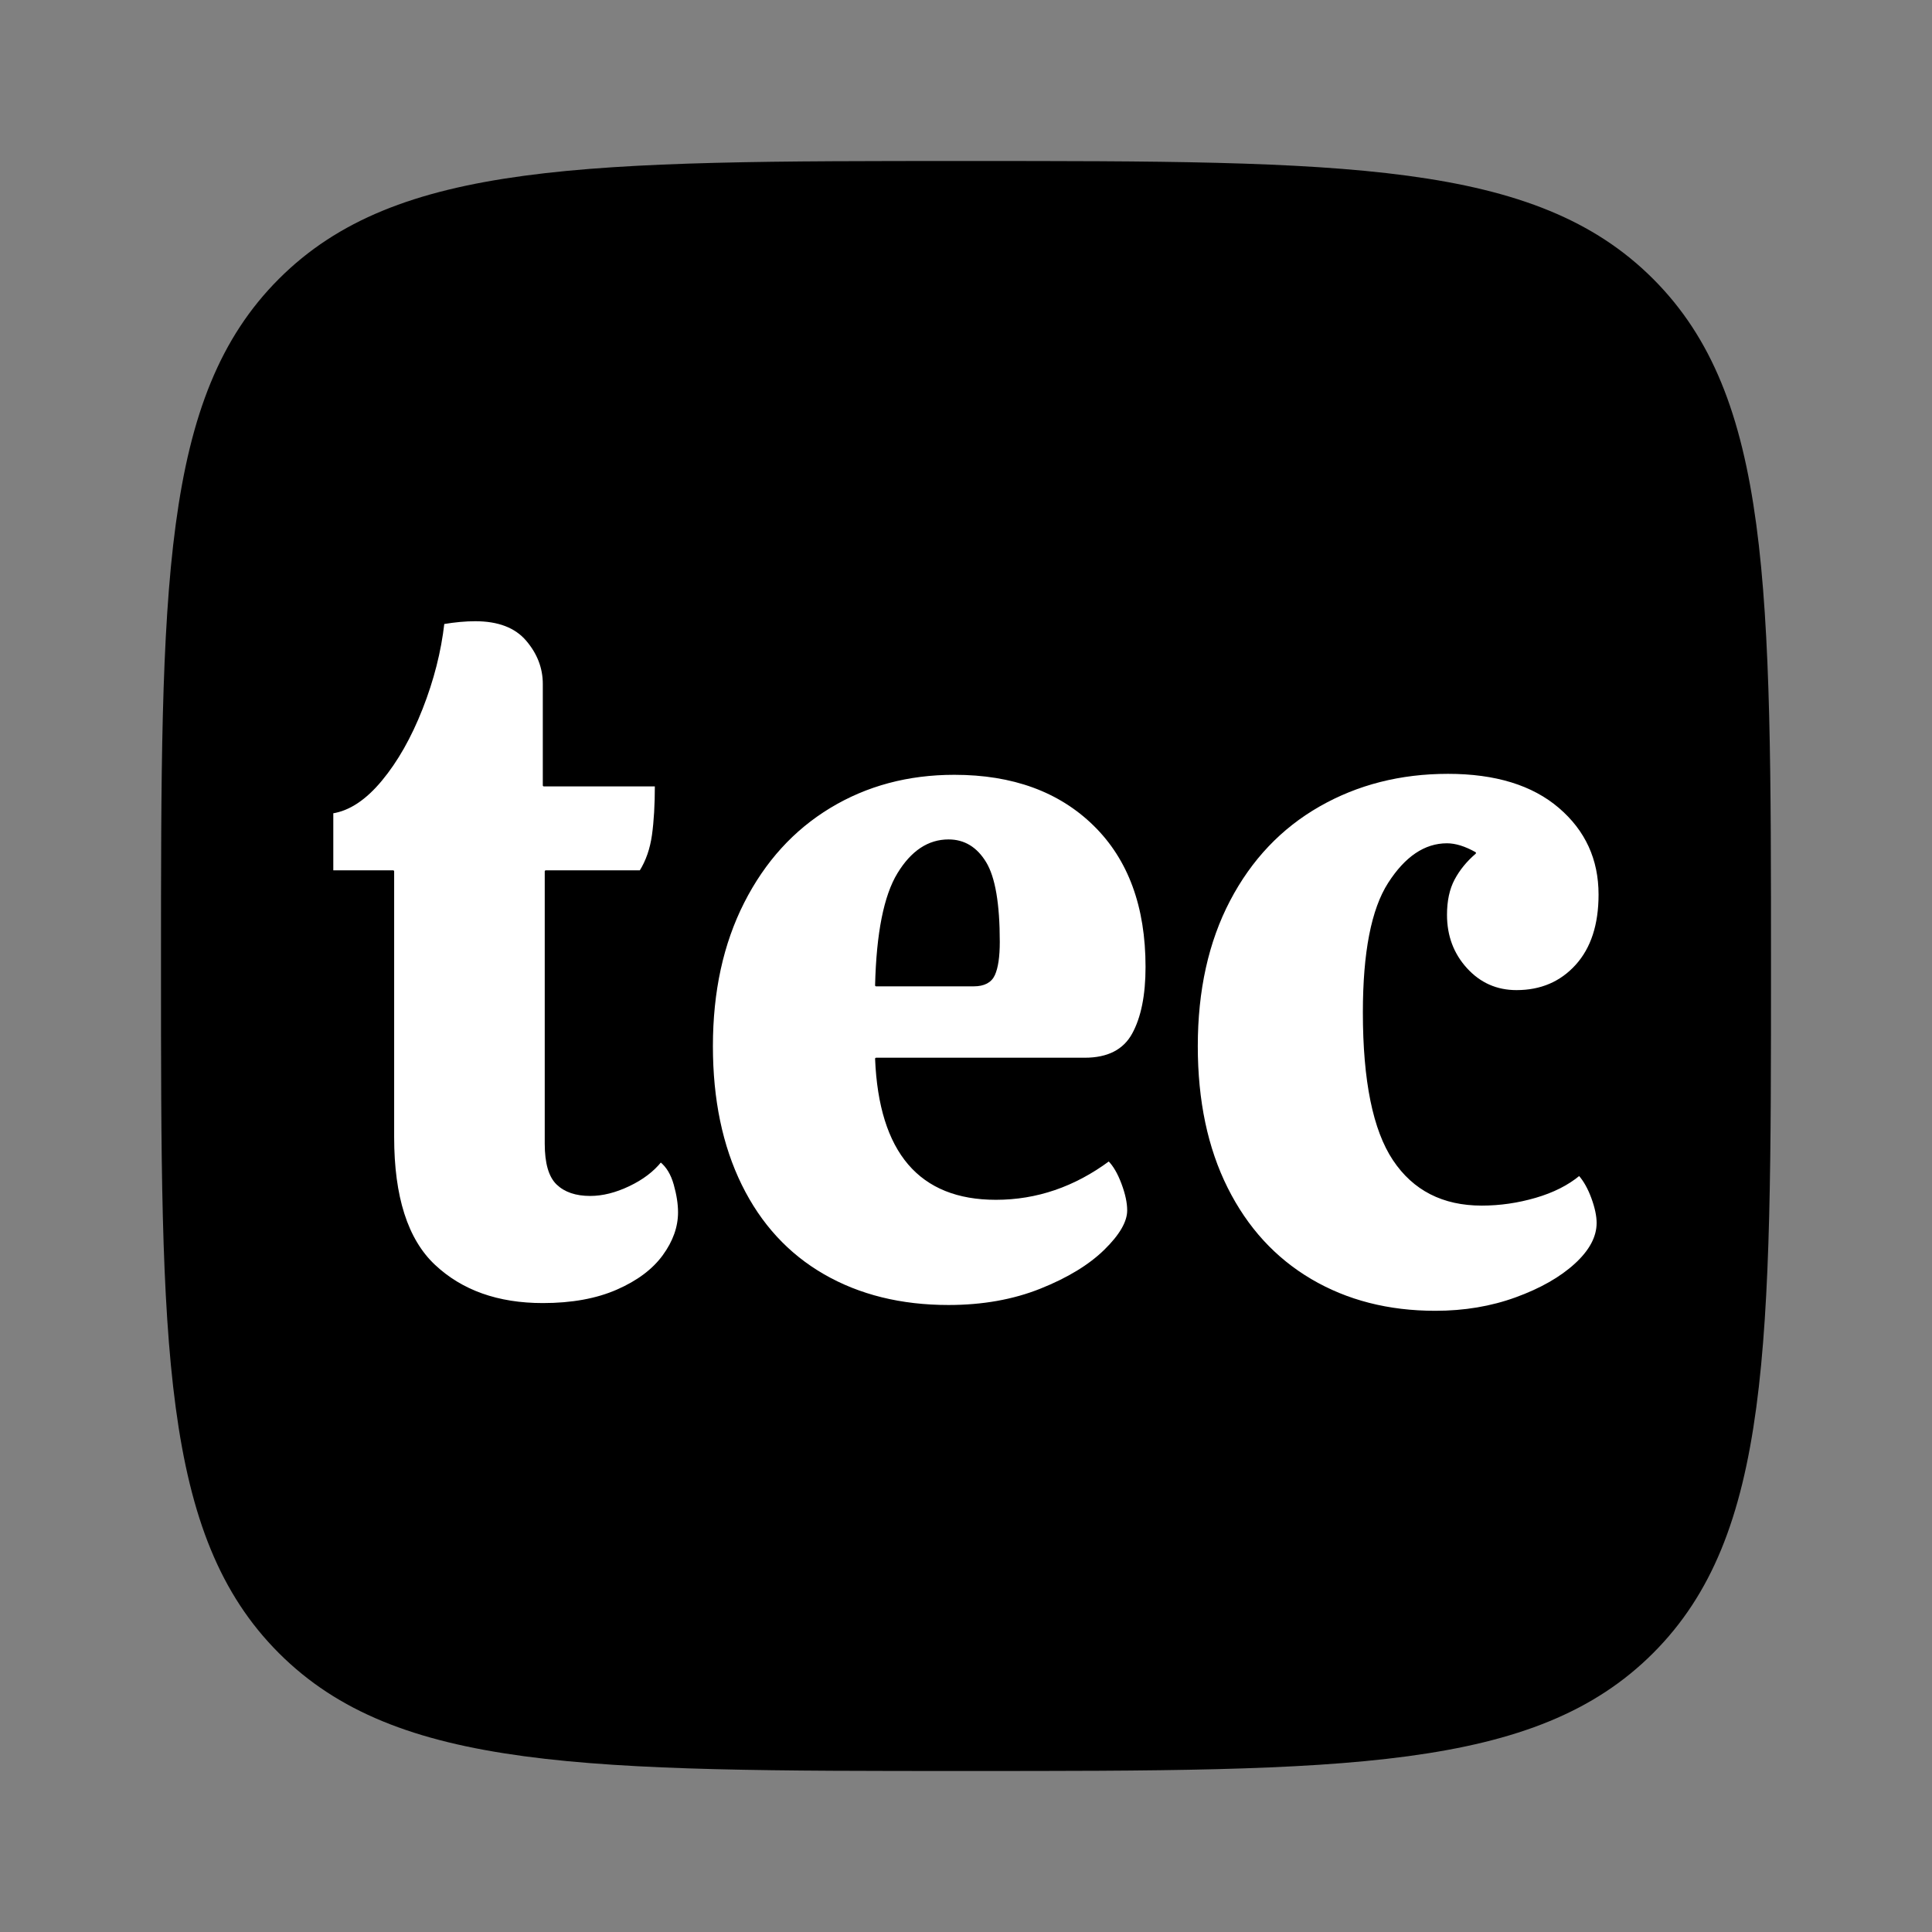
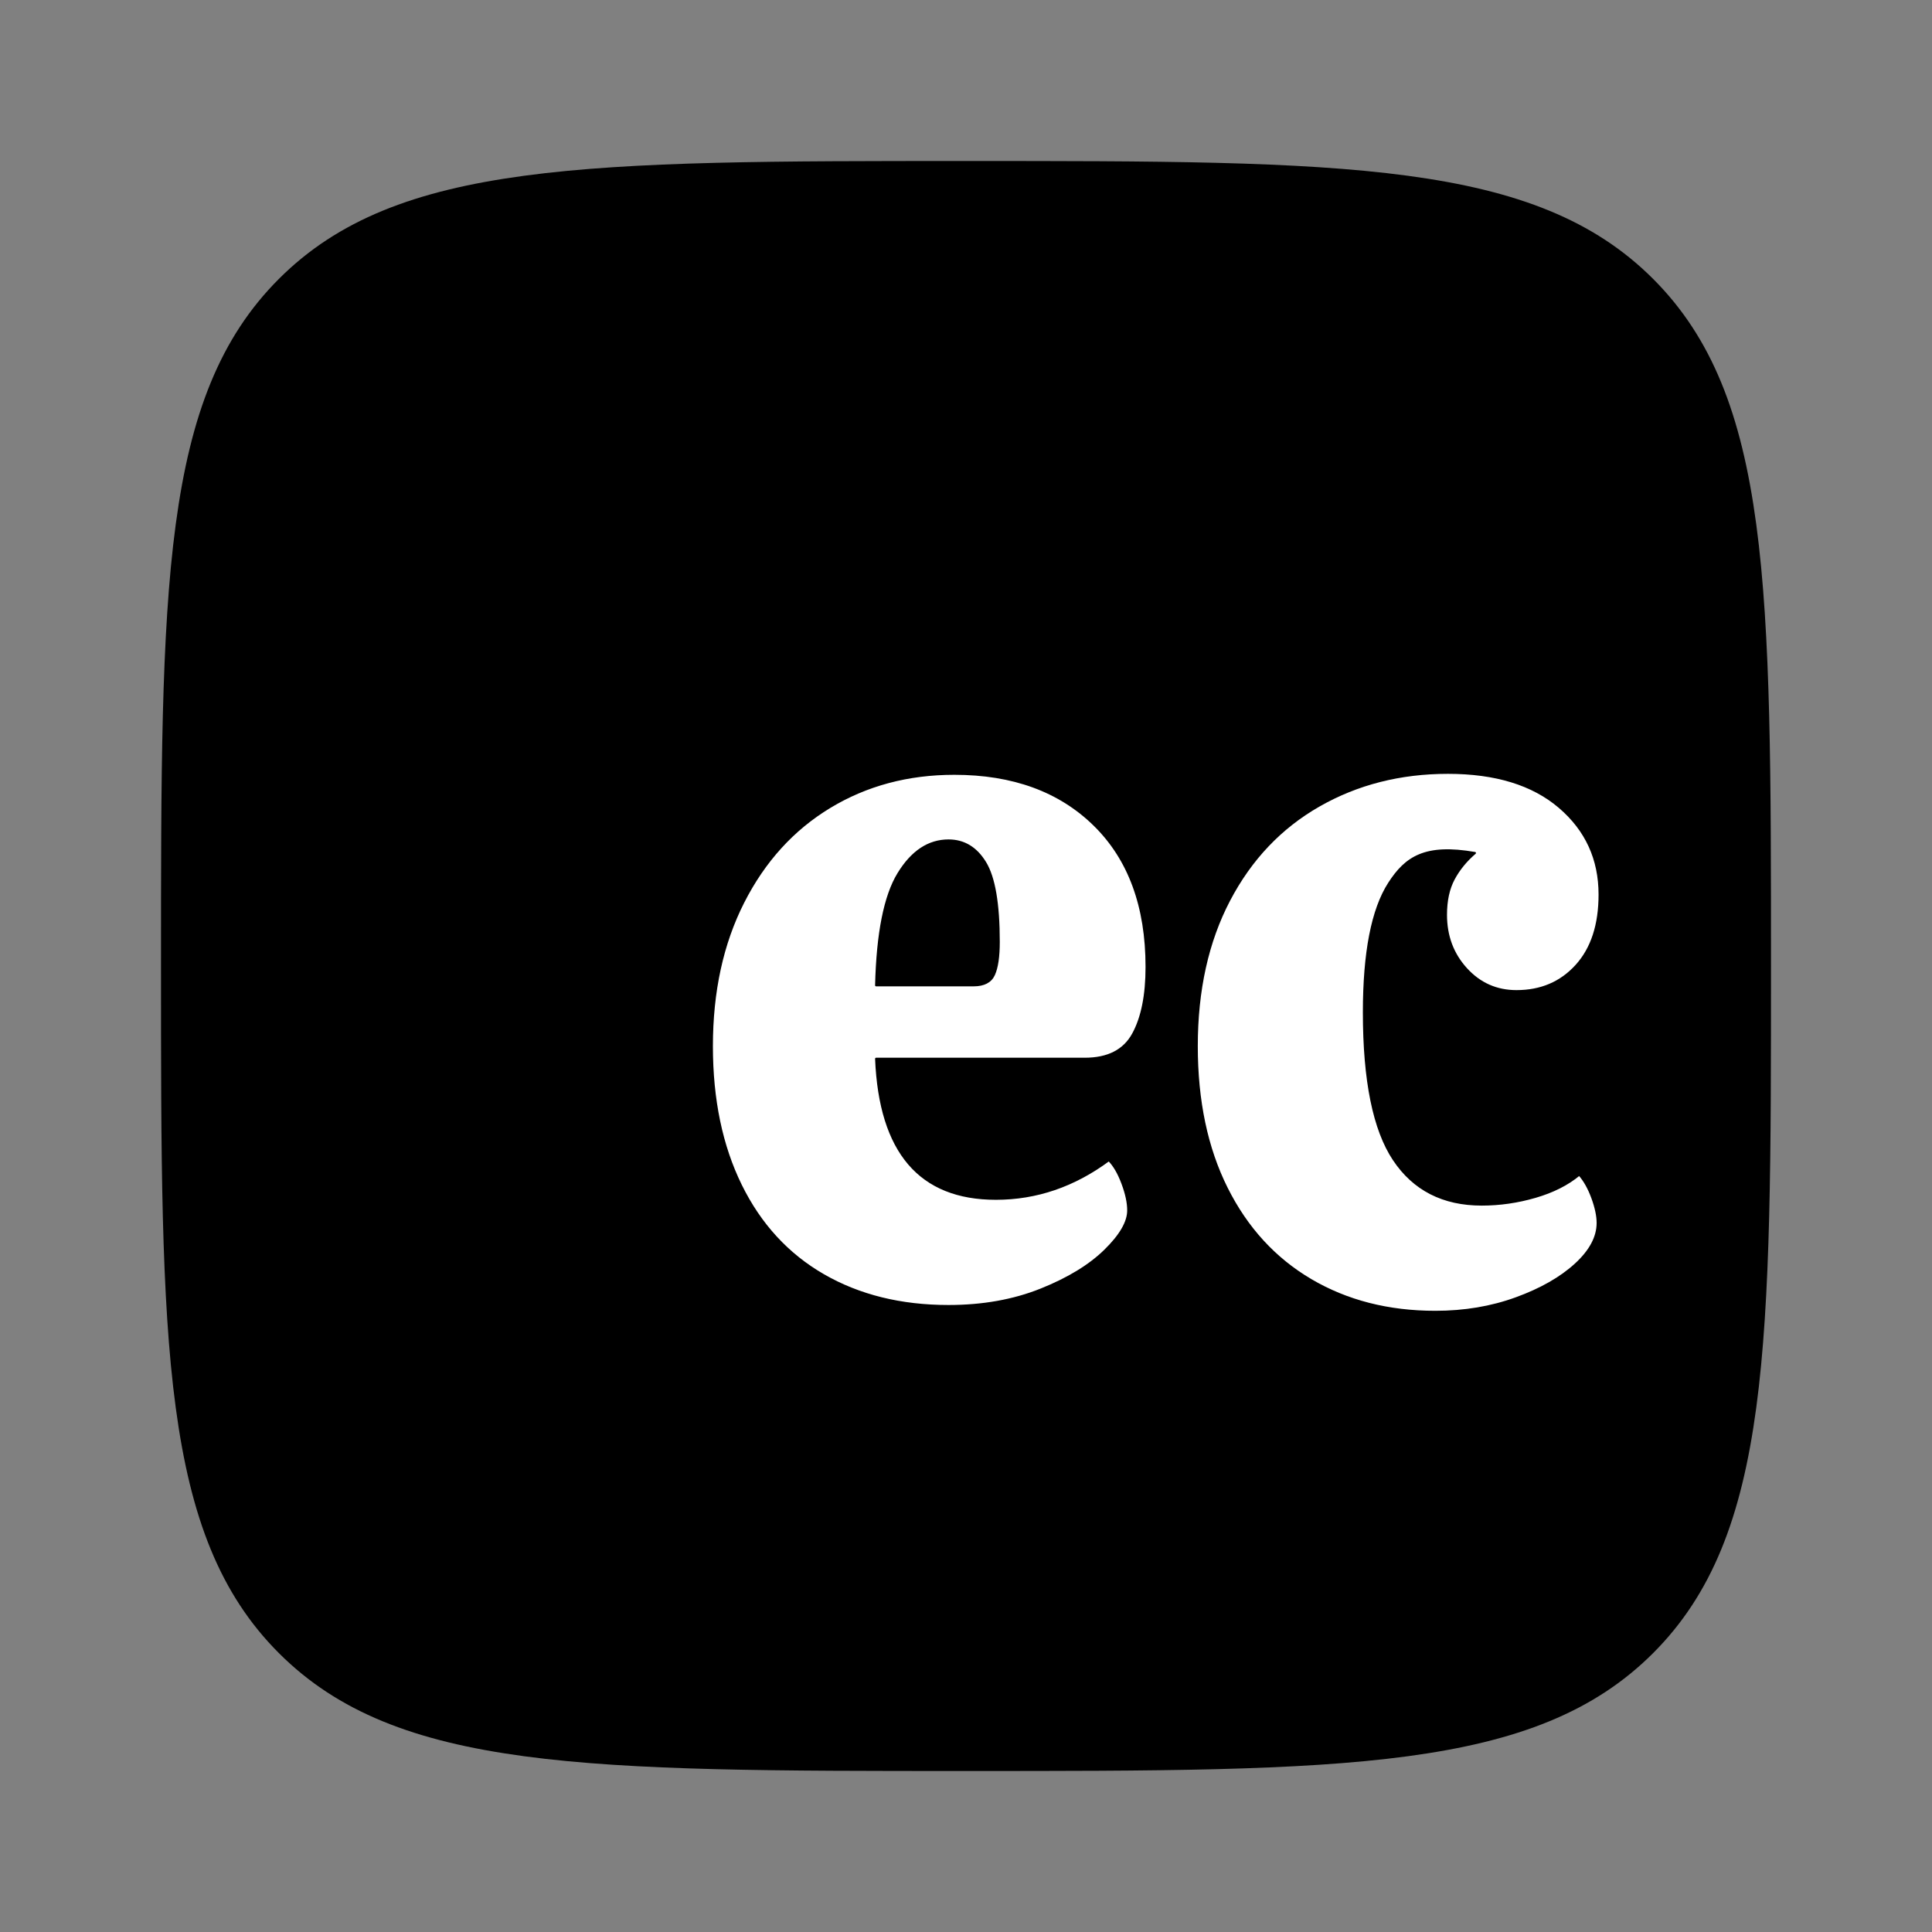
<svg xmlns="http://www.w3.org/2000/svg" width="100%" height="100%" viewBox="0 0 800 800" version="1.1" xml:space="preserve" style="fill-rule:evenodd;clip-rule:evenodd;stroke-linecap:round;stroke-linejoin:round;stroke-miterlimit:2;">
  <rect x="0" y="0" width="800" height="800" fill="#808080" stroke="none" />
  <g id="Icon">
    <path d="M115.482,115.482C66.667,164.298 66.667,242.865 66.667,400C66.667,557.133 66.667,635.703 115.482,684.517C164.298,733.333 242.865,733.333 400,733.333C557.133,733.333 635.703,733.333 684.517,684.517C733.333,635.703 733.333,557.133 733.333,400C733.333,242.865 733.333,164.298 684.517,115.482C635.703,66.667 557.133,66.667 400,66.667C242.865,66.667 164.298,66.667 115.482,115.482Z" />
    <g transform="matrix(1.554,0,0,1.554,42.816,442.897)">
-       <path d="M117.869,-52.825L117.869,19.756C117.869,24.903 118.899,28.464 120.958,30.437C123.017,32.41 125.934,33.397 129.709,33.397C132.969,33.397 136.4,32.539 140.004,30.823C143.607,29.107 146.438,26.962 148.497,24.389C150.213,25.761 151.457,27.82 152.229,30.566C153.001,33.311 153.387,35.799 153.387,38.03C153.387,41.976 152.015,45.837 149.269,49.612C146.524,53.387 142.406,56.475 136.915,58.877C131.424,61.28 124.818,62.481 117.097,62.481C105.086,62.481 95.434,59.049 88.142,52.186C80.85,45.322 77.203,33.912 77.203,17.954L77.203,-52.825L60.989,-52.825L60.989,-68.525C65.45,-69.211 69.782,-72.085 73.986,-77.147C78.19,-82.209 81.793,-88.558 84.796,-96.193C87.799,-103.829 89.729,-111.421 90.587,-118.971C93.676,-119.486 96.507,-119.743 99.081,-119.743C105.258,-119.743 109.848,-117.985 112.85,-114.467C115.853,-110.949 117.354,-107.046 117.354,-102.756L117.354,-75.732L147.21,-75.732C147.21,-70.584 146.953,-66.166 146.438,-62.477C145.923,-58.787 144.808,-55.57 143.092,-52.825L117.869,-52.825Z" style="fill:white;fill-rule:nonzero;stroke:black;stroke-width:0.54px;" />
      <path d="M237.808,34.426C248.617,34.426 258.655,30.995 267.921,24.131C269.293,25.504 270.495,27.563 271.524,30.308C272.554,33.054 273.068,35.456 273.068,37.515C273.068,40.604 271.009,44.164 266.891,48.196C262.773,52.228 257.068,55.703 249.776,58.62C242.483,61.537 234.29,62.995 225.196,62.995C212.499,62.995 201.388,60.25 191.865,54.759C182.342,49.269 175.007,41.29 169.86,30.823C164.712,20.356 162.138,8.002 162.138,-6.239C162.138,-20.824 164.927,-33.607 170.503,-44.589C176.08,-55.57 183.758,-64.021 193.538,-69.941C203.319,-75.86 214.386,-78.82 226.74,-78.82C242.355,-78.82 254.794,-74.273 264.06,-65.179C273.326,-56.085 277.959,-43.473 277.959,-27.344C277.959,-19.795 276.757,-13.832 274.355,-9.457C271.953,-5.081 267.663,-2.893 261.486,-2.893L205.893,-2.893C206.922,21.986 217.56,34.426 237.808,34.426ZM225.196,-61.061C219.877,-61.061 215.416,-58.101 211.812,-52.181C208.209,-46.262 206.236,-36.353 205.893,-22.454L231.888,-22.454C234.633,-22.454 236.435,-23.398 237.293,-25.285C238.151,-27.173 238.58,-30.09 238.58,-34.036C238.58,-44.16 237.379,-51.195 234.976,-55.141C232.574,-59.088 229.314,-61.061 225.196,-61.061Z" style="fill:white;fill-rule:nonzero;stroke:black;stroke-width:0.54px;" />
-       <path d="M393.264,27.992C394.637,29.536 395.795,31.595 396.739,34.169C397.682,36.743 398.154,38.973 398.154,40.861C398.154,44.636 396.181,48.325 392.235,51.928C388.288,55.531 383.012,58.534 376.406,60.936C369.8,63.339 362.636,64.54 354.915,64.54C342.389,64.54 331.322,61.709 321.713,56.046C312.104,50.384 304.64,42.234 299.321,31.595C294.002,20.957 291.342,8.345 291.342,-6.239C291.342,-21.167 294.216,-34.122 299.964,-45.104C305.713,-56.085 313.691,-64.493 323.901,-70.327C334.11,-76.161 345.563,-79.077 358.261,-79.077C370.958,-79.077 380.867,-76.032 387.988,-69.941C395.109,-63.849 398.669,-56.085 398.669,-46.648C398.669,-38.583 396.61,-32.277 392.492,-27.73C388.374,-23.183 383.055,-20.91 376.535,-20.91C371.215,-20.91 366.754,-22.883 363.151,-26.83C359.548,-30.776 357.746,-35.581 357.746,-41.243C357.746,-45.018 358.432,-48.192 359.805,-50.766C361.178,-53.34 363.065,-55.656 365.467,-57.715C362.722,-59.259 360.234,-60.031 358.003,-60.031C352.169,-60.031 347.022,-56.557 342.561,-49.608C338.099,-42.658 335.869,-31.205 335.869,-15.248C335.869,2.94 338.528,16.024 343.847,24.003C349.167,31.981 356.974,35.971 367.269,35.971C372.073,35.971 376.835,35.284 381.553,33.912C386.272,32.539 390.176,30.566 393.264,27.992Z" style="fill:white;fill-rule:nonzero;stroke:black;stroke-width:0.54px;" />
+       <path d="M393.264,27.992C394.637,29.536 395.795,31.595 396.739,34.169C397.682,36.743 398.154,38.973 398.154,40.861C398.154,44.636 396.181,48.325 392.235,51.928C388.288,55.531 383.012,58.534 376.406,60.936C369.8,63.339 362.636,64.54 354.915,64.54C342.389,64.54 331.322,61.709 321.713,56.046C312.104,50.384 304.64,42.234 299.321,31.595C294.002,20.957 291.342,8.345 291.342,-6.239C291.342,-21.167 294.216,-34.122 299.964,-45.104C305.713,-56.085 313.691,-64.493 323.901,-70.327C334.11,-76.161 345.563,-79.077 358.261,-79.077C370.958,-79.077 380.867,-76.032 387.988,-69.941C395.109,-63.849 398.669,-56.085 398.669,-46.648C398.669,-38.583 396.61,-32.277 392.492,-27.73C388.374,-23.183 383.055,-20.91 376.535,-20.91C371.215,-20.91 366.754,-22.883 363.151,-26.83C359.548,-30.776 357.746,-35.581 357.746,-41.243C357.746,-45.018 358.432,-48.192 359.805,-50.766C361.178,-53.34 363.065,-55.656 365.467,-57.715C352.169,-60.031 347.022,-56.557 342.561,-49.608C338.099,-42.658 335.869,-31.205 335.869,-15.248C335.869,2.94 338.528,16.024 343.847,24.003C349.167,31.981 356.974,35.971 367.269,35.971C372.073,35.971 376.835,35.284 381.553,33.912C386.272,32.539 390.176,30.566 393.264,27.992Z" style="fill:white;fill-rule:nonzero;stroke:black;stroke-width:0.54px;" />
    </g>
  </g>
</svg>